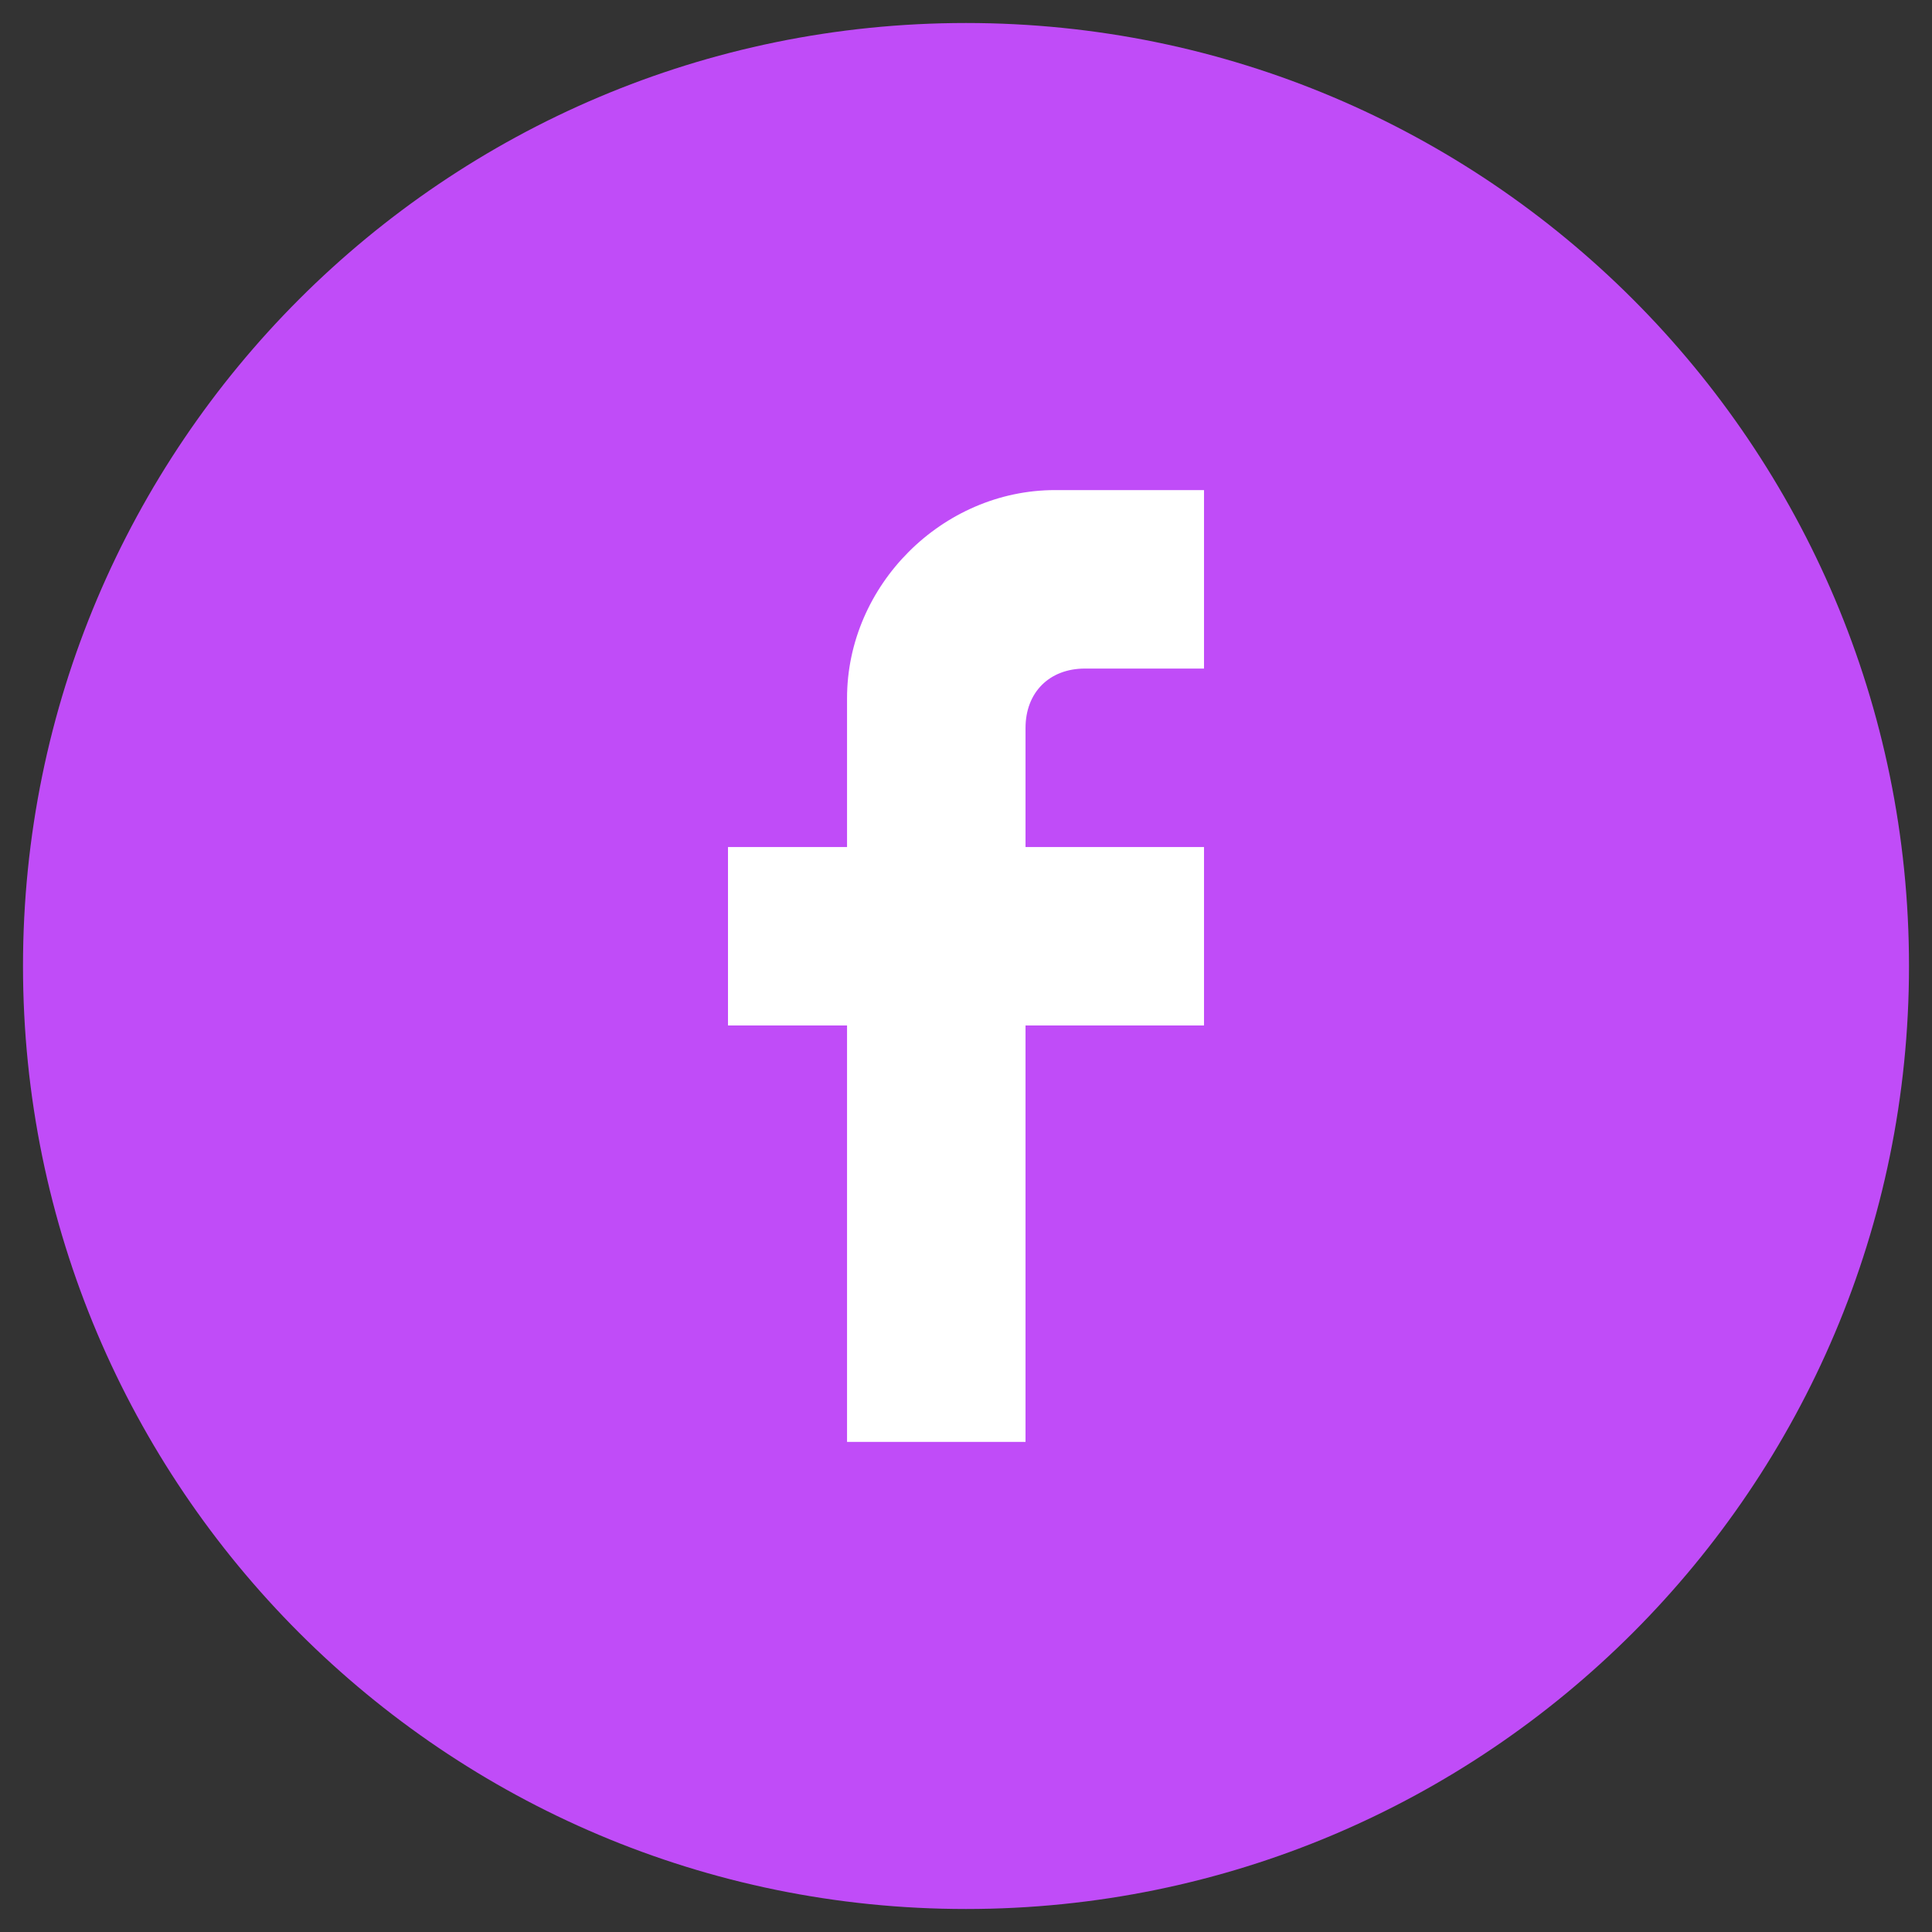
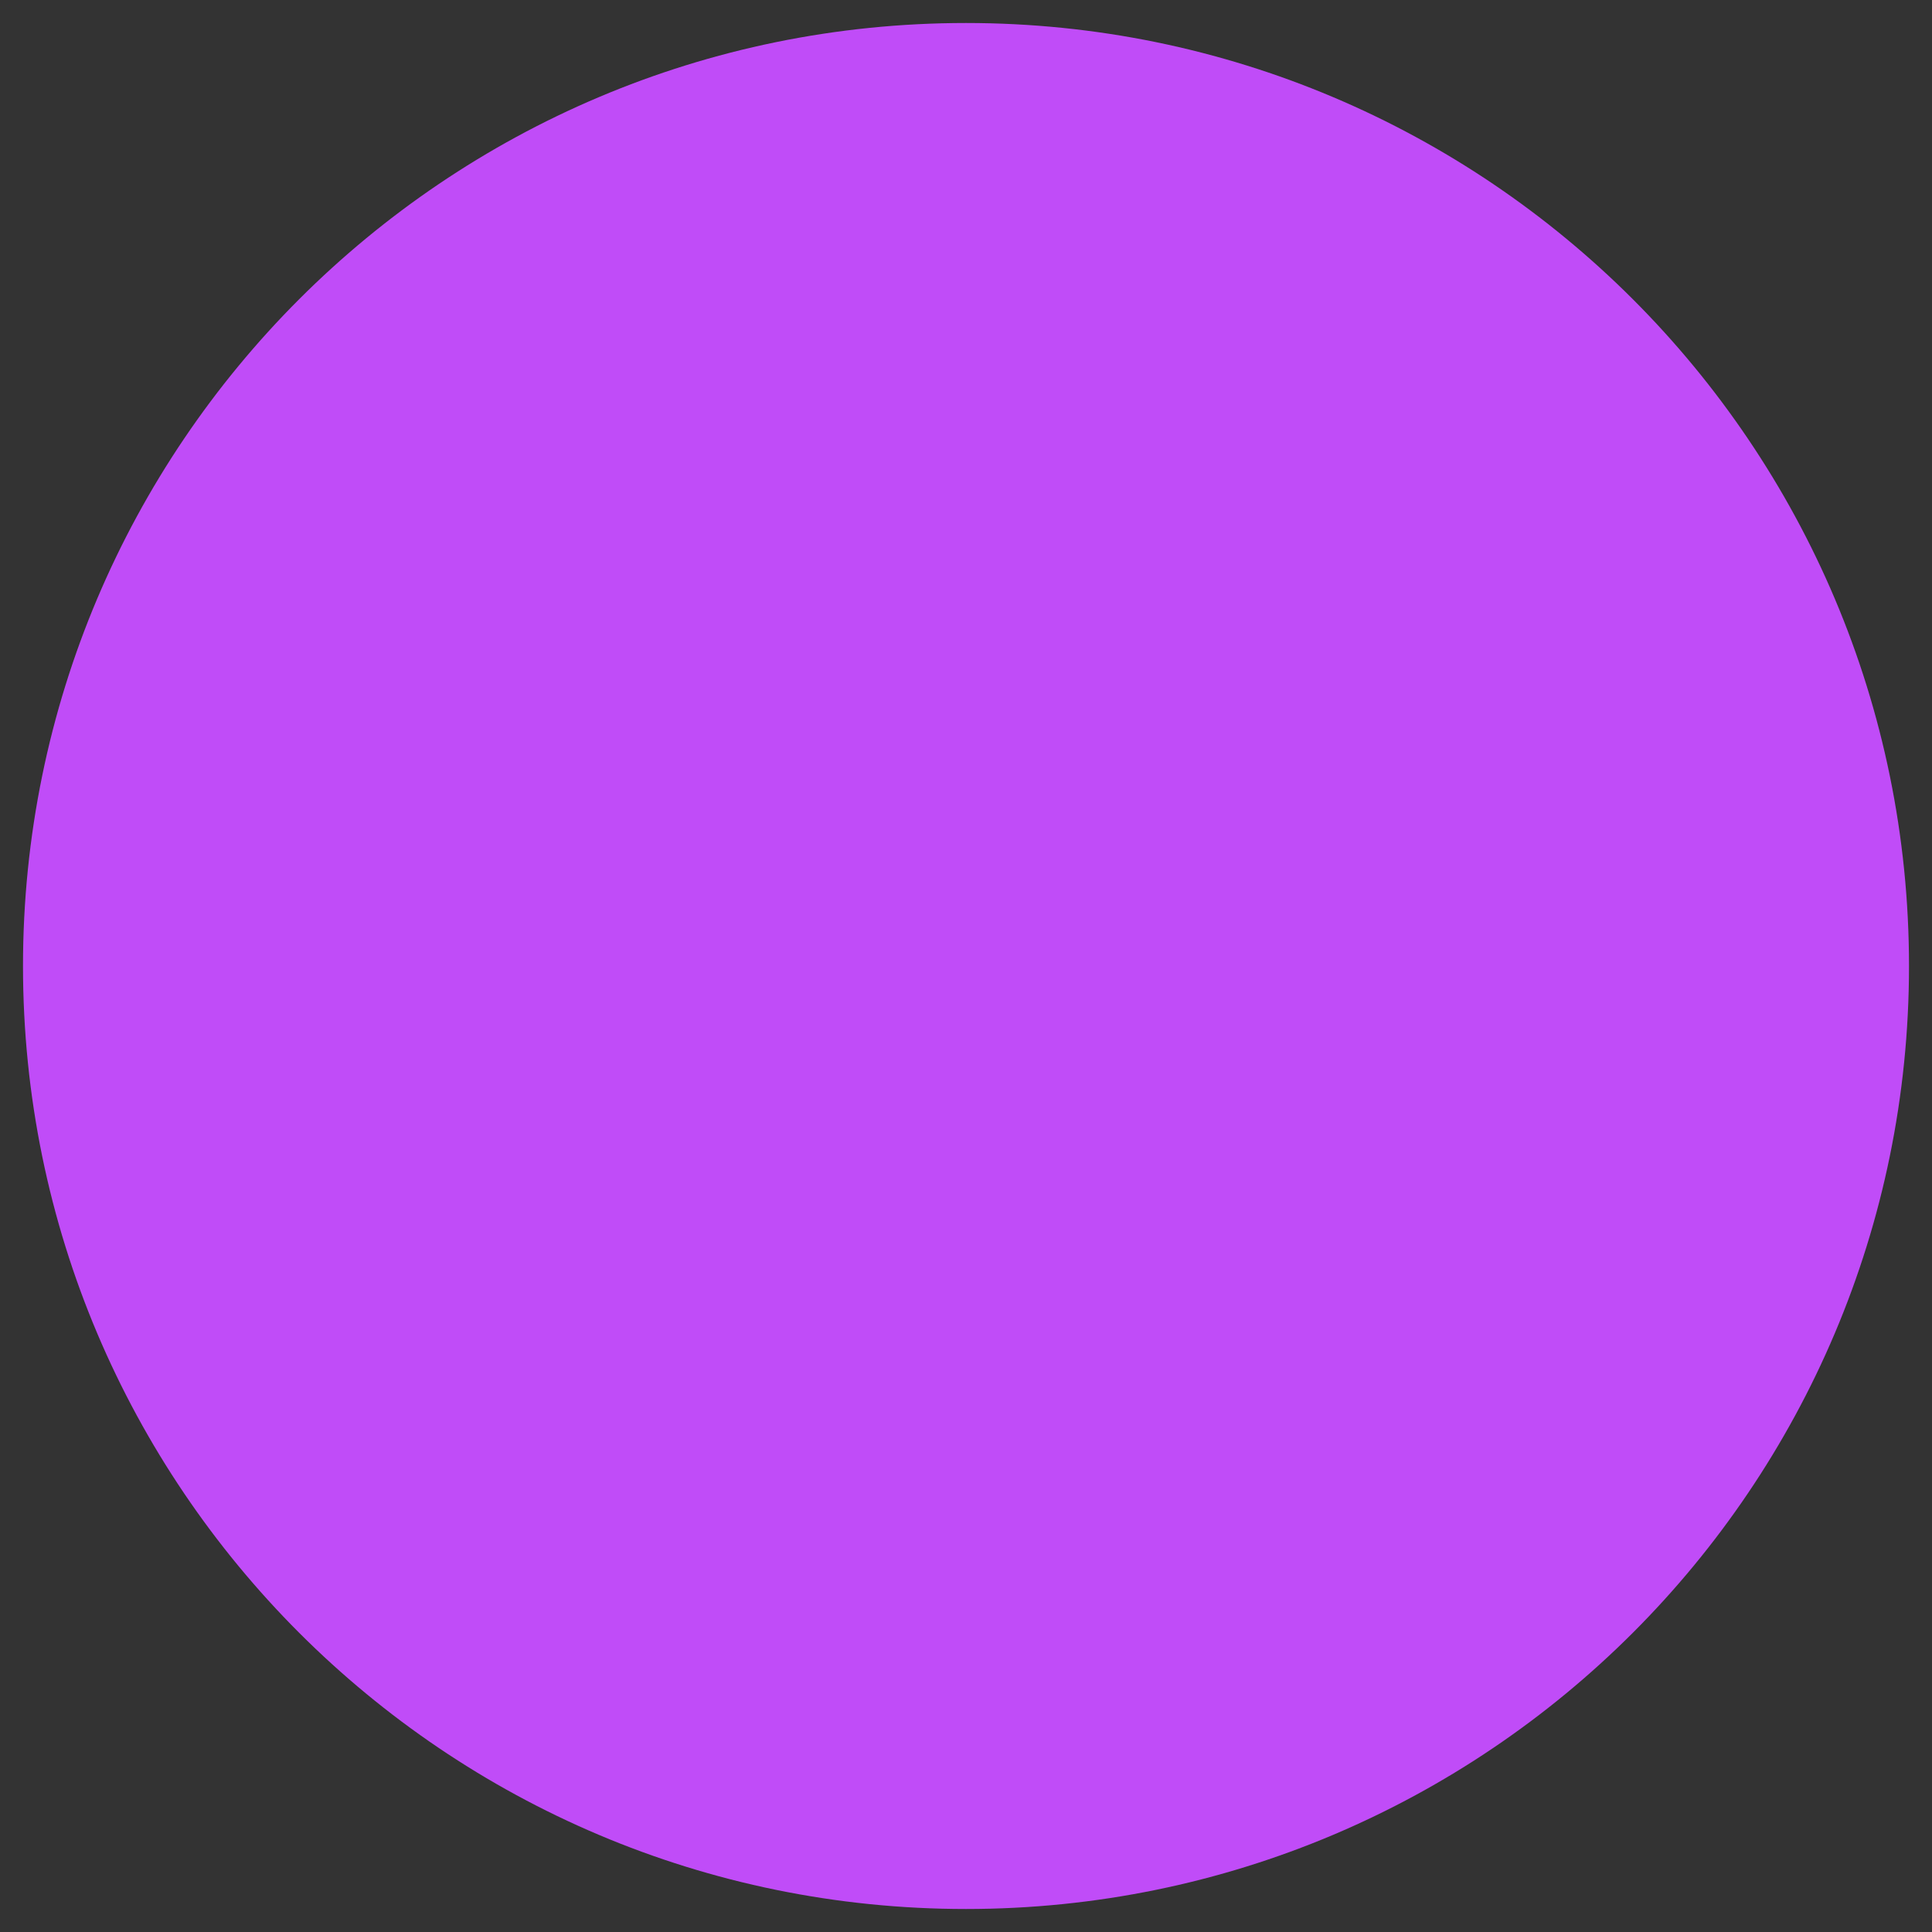
<svg xmlns="http://www.w3.org/2000/svg" width="42px" height="42px" viewBox="0 0 42 42" version="1.1">
  <rect x="0" y="0" width="42" height="42" fill="#333333" stroke="none" />
  <g stroke="none" fill="none" fill-rule="nonzero">
    <path d="M21,0.5 C26.661,0.5 31.786,2.795 35.496,6.504 C39.205,10.214 41.5,15.339 41.5,21 C41.5,26.661 39.205,31.786 35.496,35.496 C31.786,39.205 26.661,41.5 21,41.5 C15.339,41.5 10.214,39.205 6.504,35.496 C2.795,31.786 0.5,26.661 0.5,21 C0.5,15.339 2.795,10.214 6.504,6.504 C10.214,2.795 15.339,0.5 21,0.5 Z" fill="#C04CF8" />
-     <path d="M18.414,15.18 L18.414,18.414 L15.826,18.414 L15.826,22.293 L18.414,22.293 L18.414,31.345 L22.294,31.345 L22.294,22.293 L26.174,22.293 L26.174,18.414 L22.294,18.414 L22.294,15.827 C22.294,15.051 22.812,14.534 23.586,14.534 L26.174,14.534 L26.174,10.654 L22.938,10.654 C20.483,10.654 18.414,12.723 18.414,15.18 Z" fill="#FFFFFF" />
  </g>
</svg>